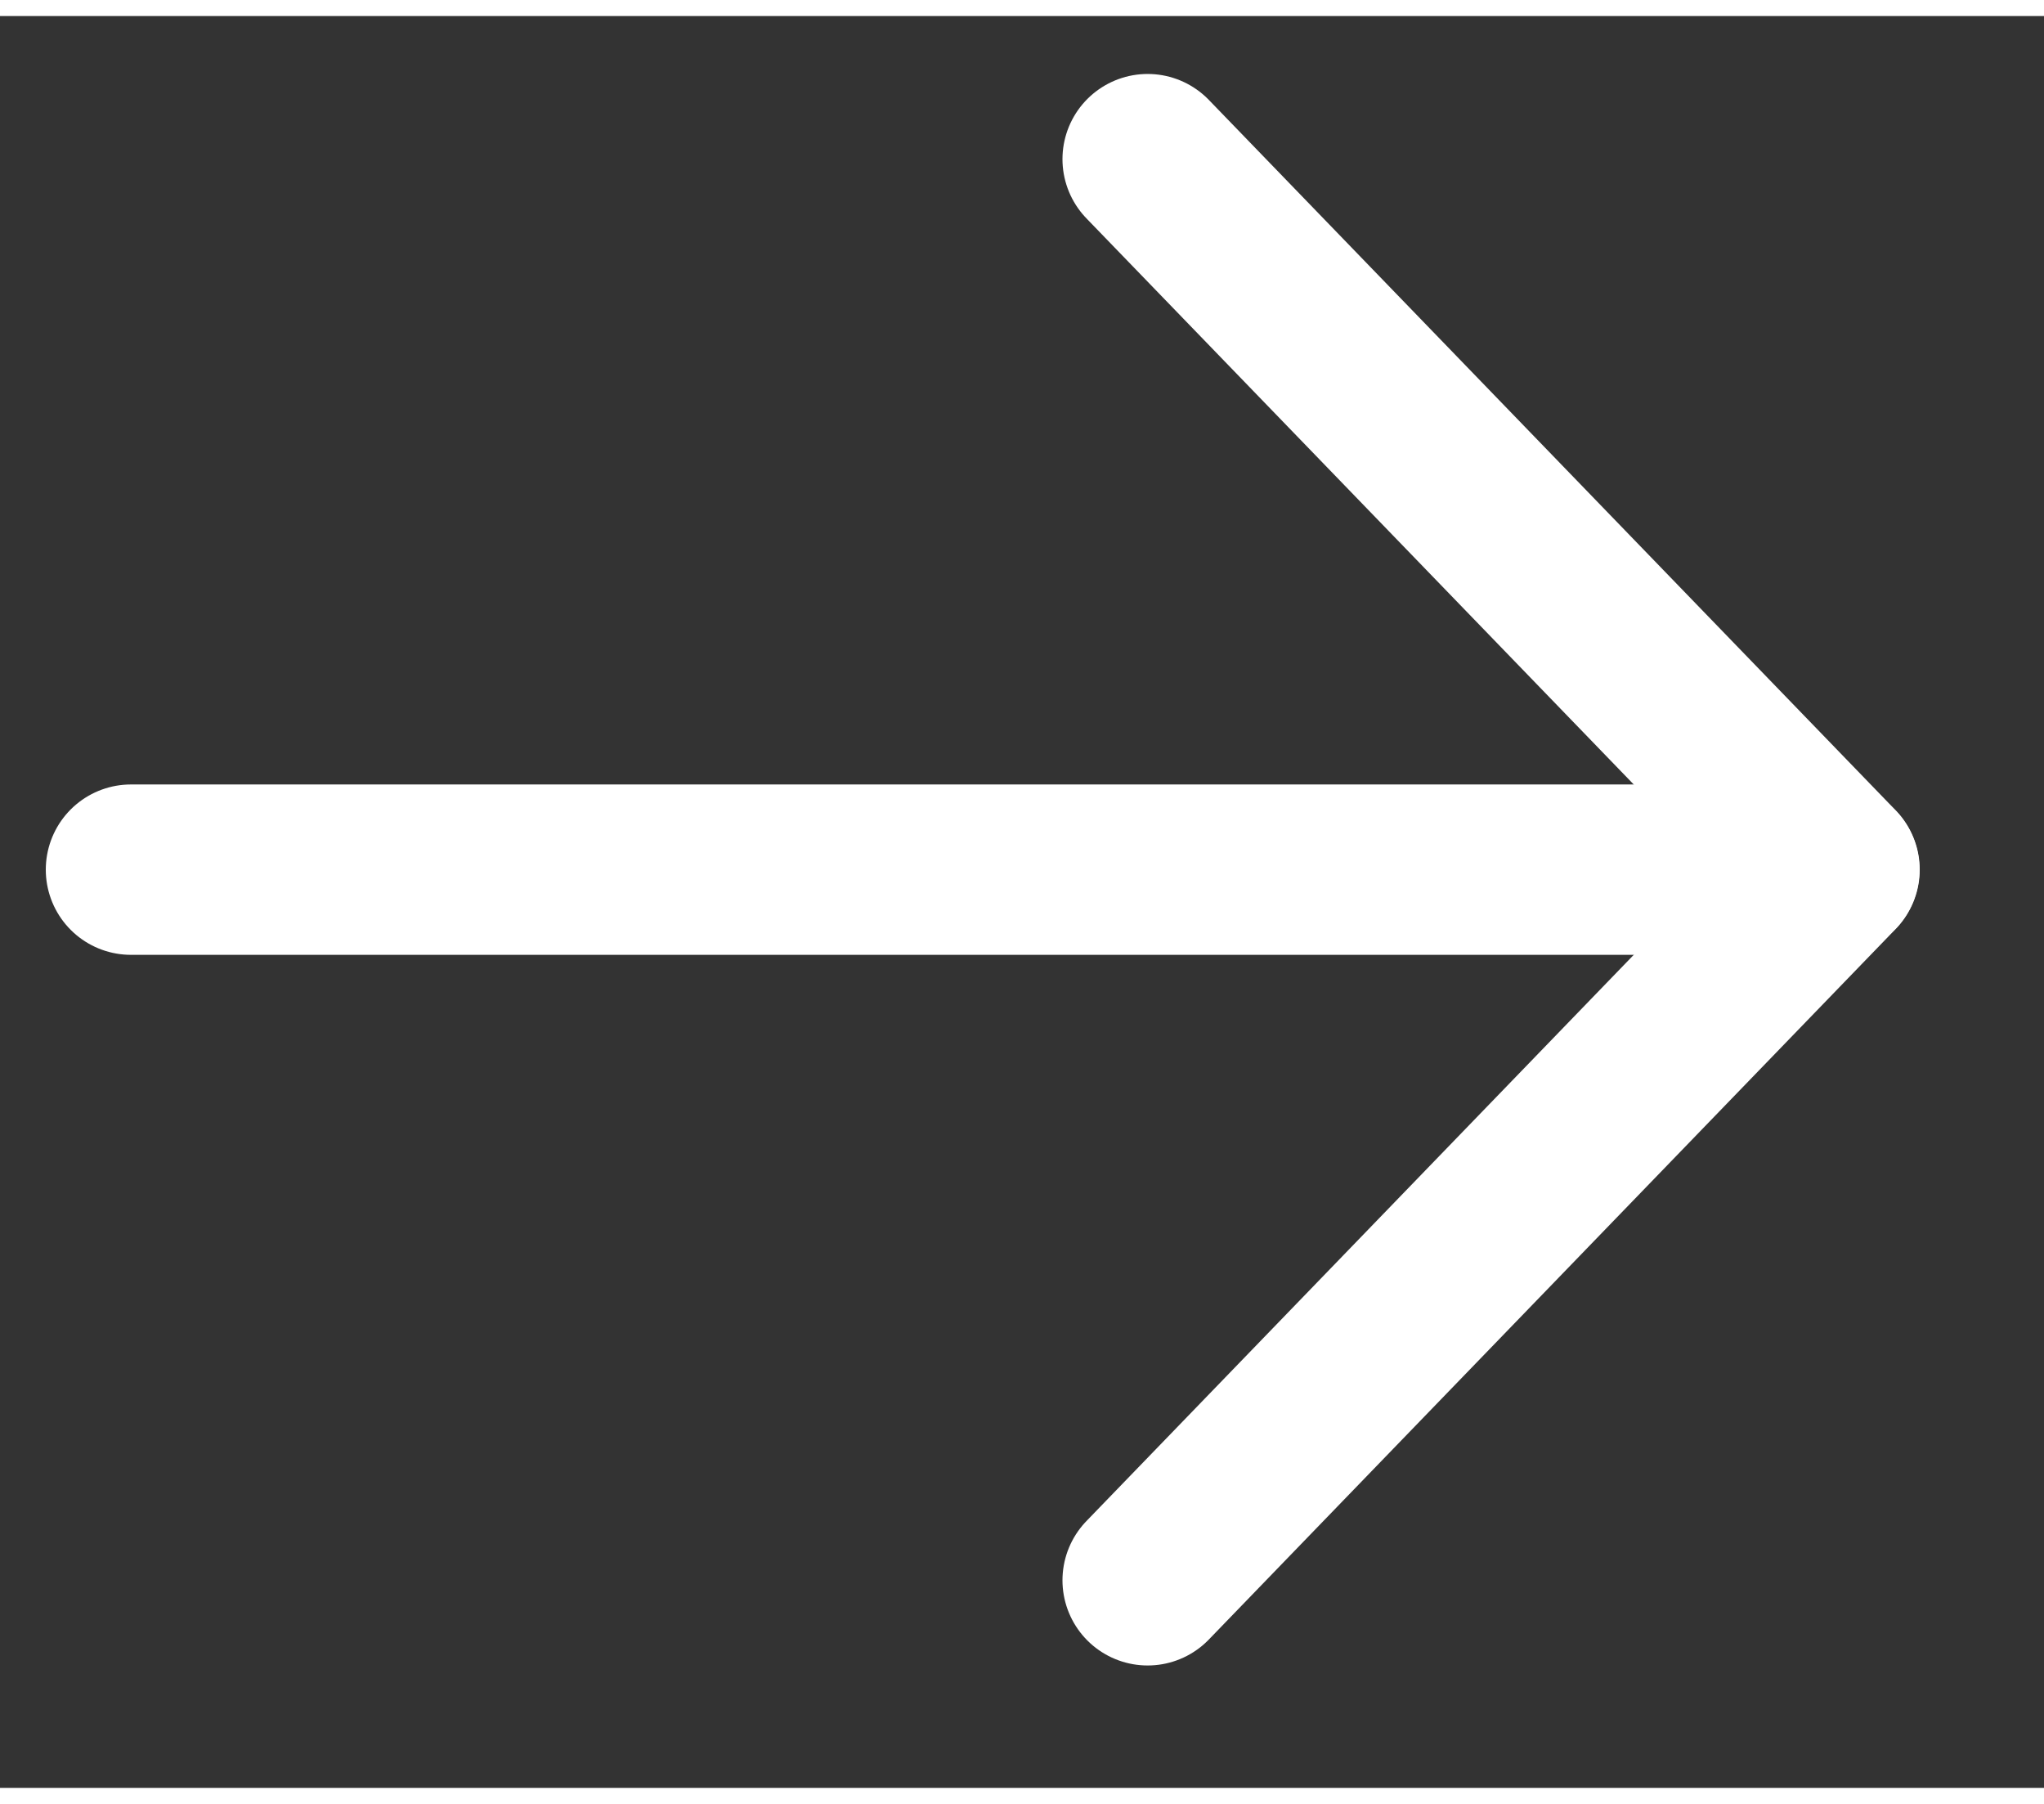
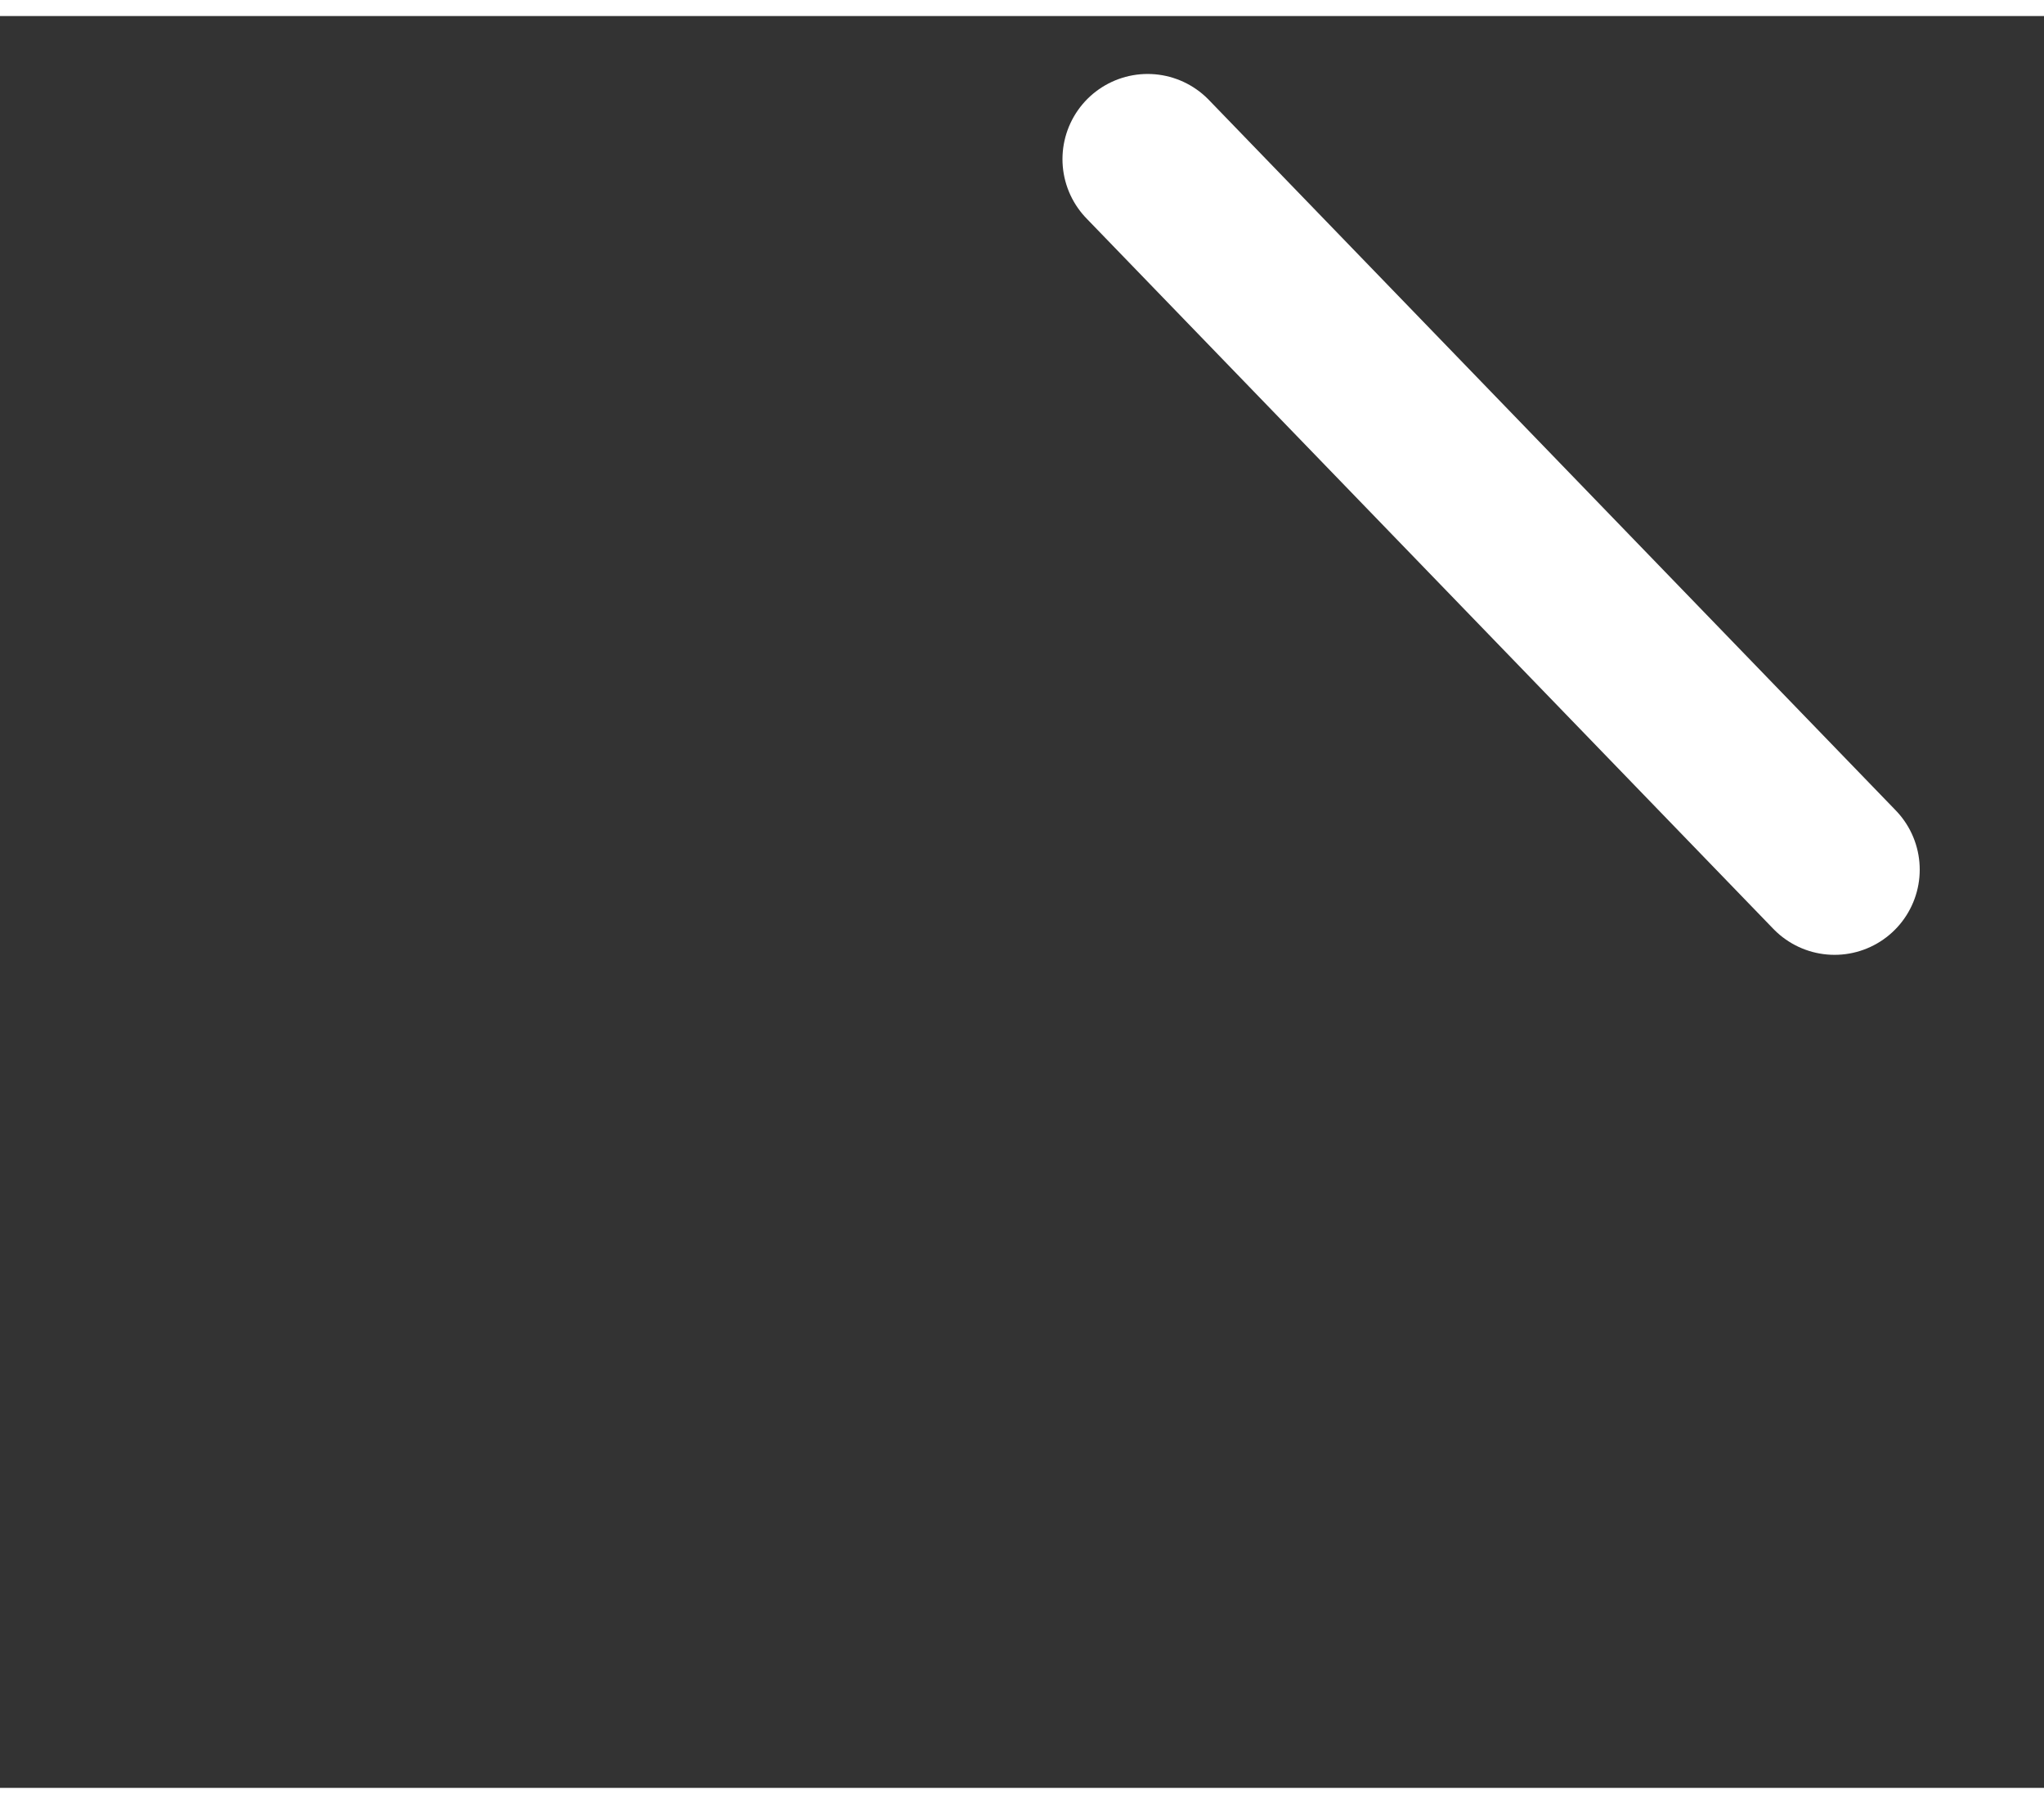
<svg xmlns="http://www.w3.org/2000/svg" width="17" height="15" viewBox="0 0 15 13" fill="none">
  <rect x="0" y="0" width="15" height="13" fill="#333333" stroke="none" />
-   <path d="M13.461 6.263L0.961 6.263" stroke="white" stroke-width="1.25" stroke-linecap="round" stroke-linejoin="round" />
-   <path d="M8.422 1.05L13.463 6.263L8.422 11.477" stroke="white" stroke-width="1.25" stroke-linecap="round" stroke-linejoin="round" />
+   <path d="M8.422 1.05L13.463 6.263" stroke="white" stroke-width="1.25" stroke-linecap="round" stroke-linejoin="round" />
</svg>